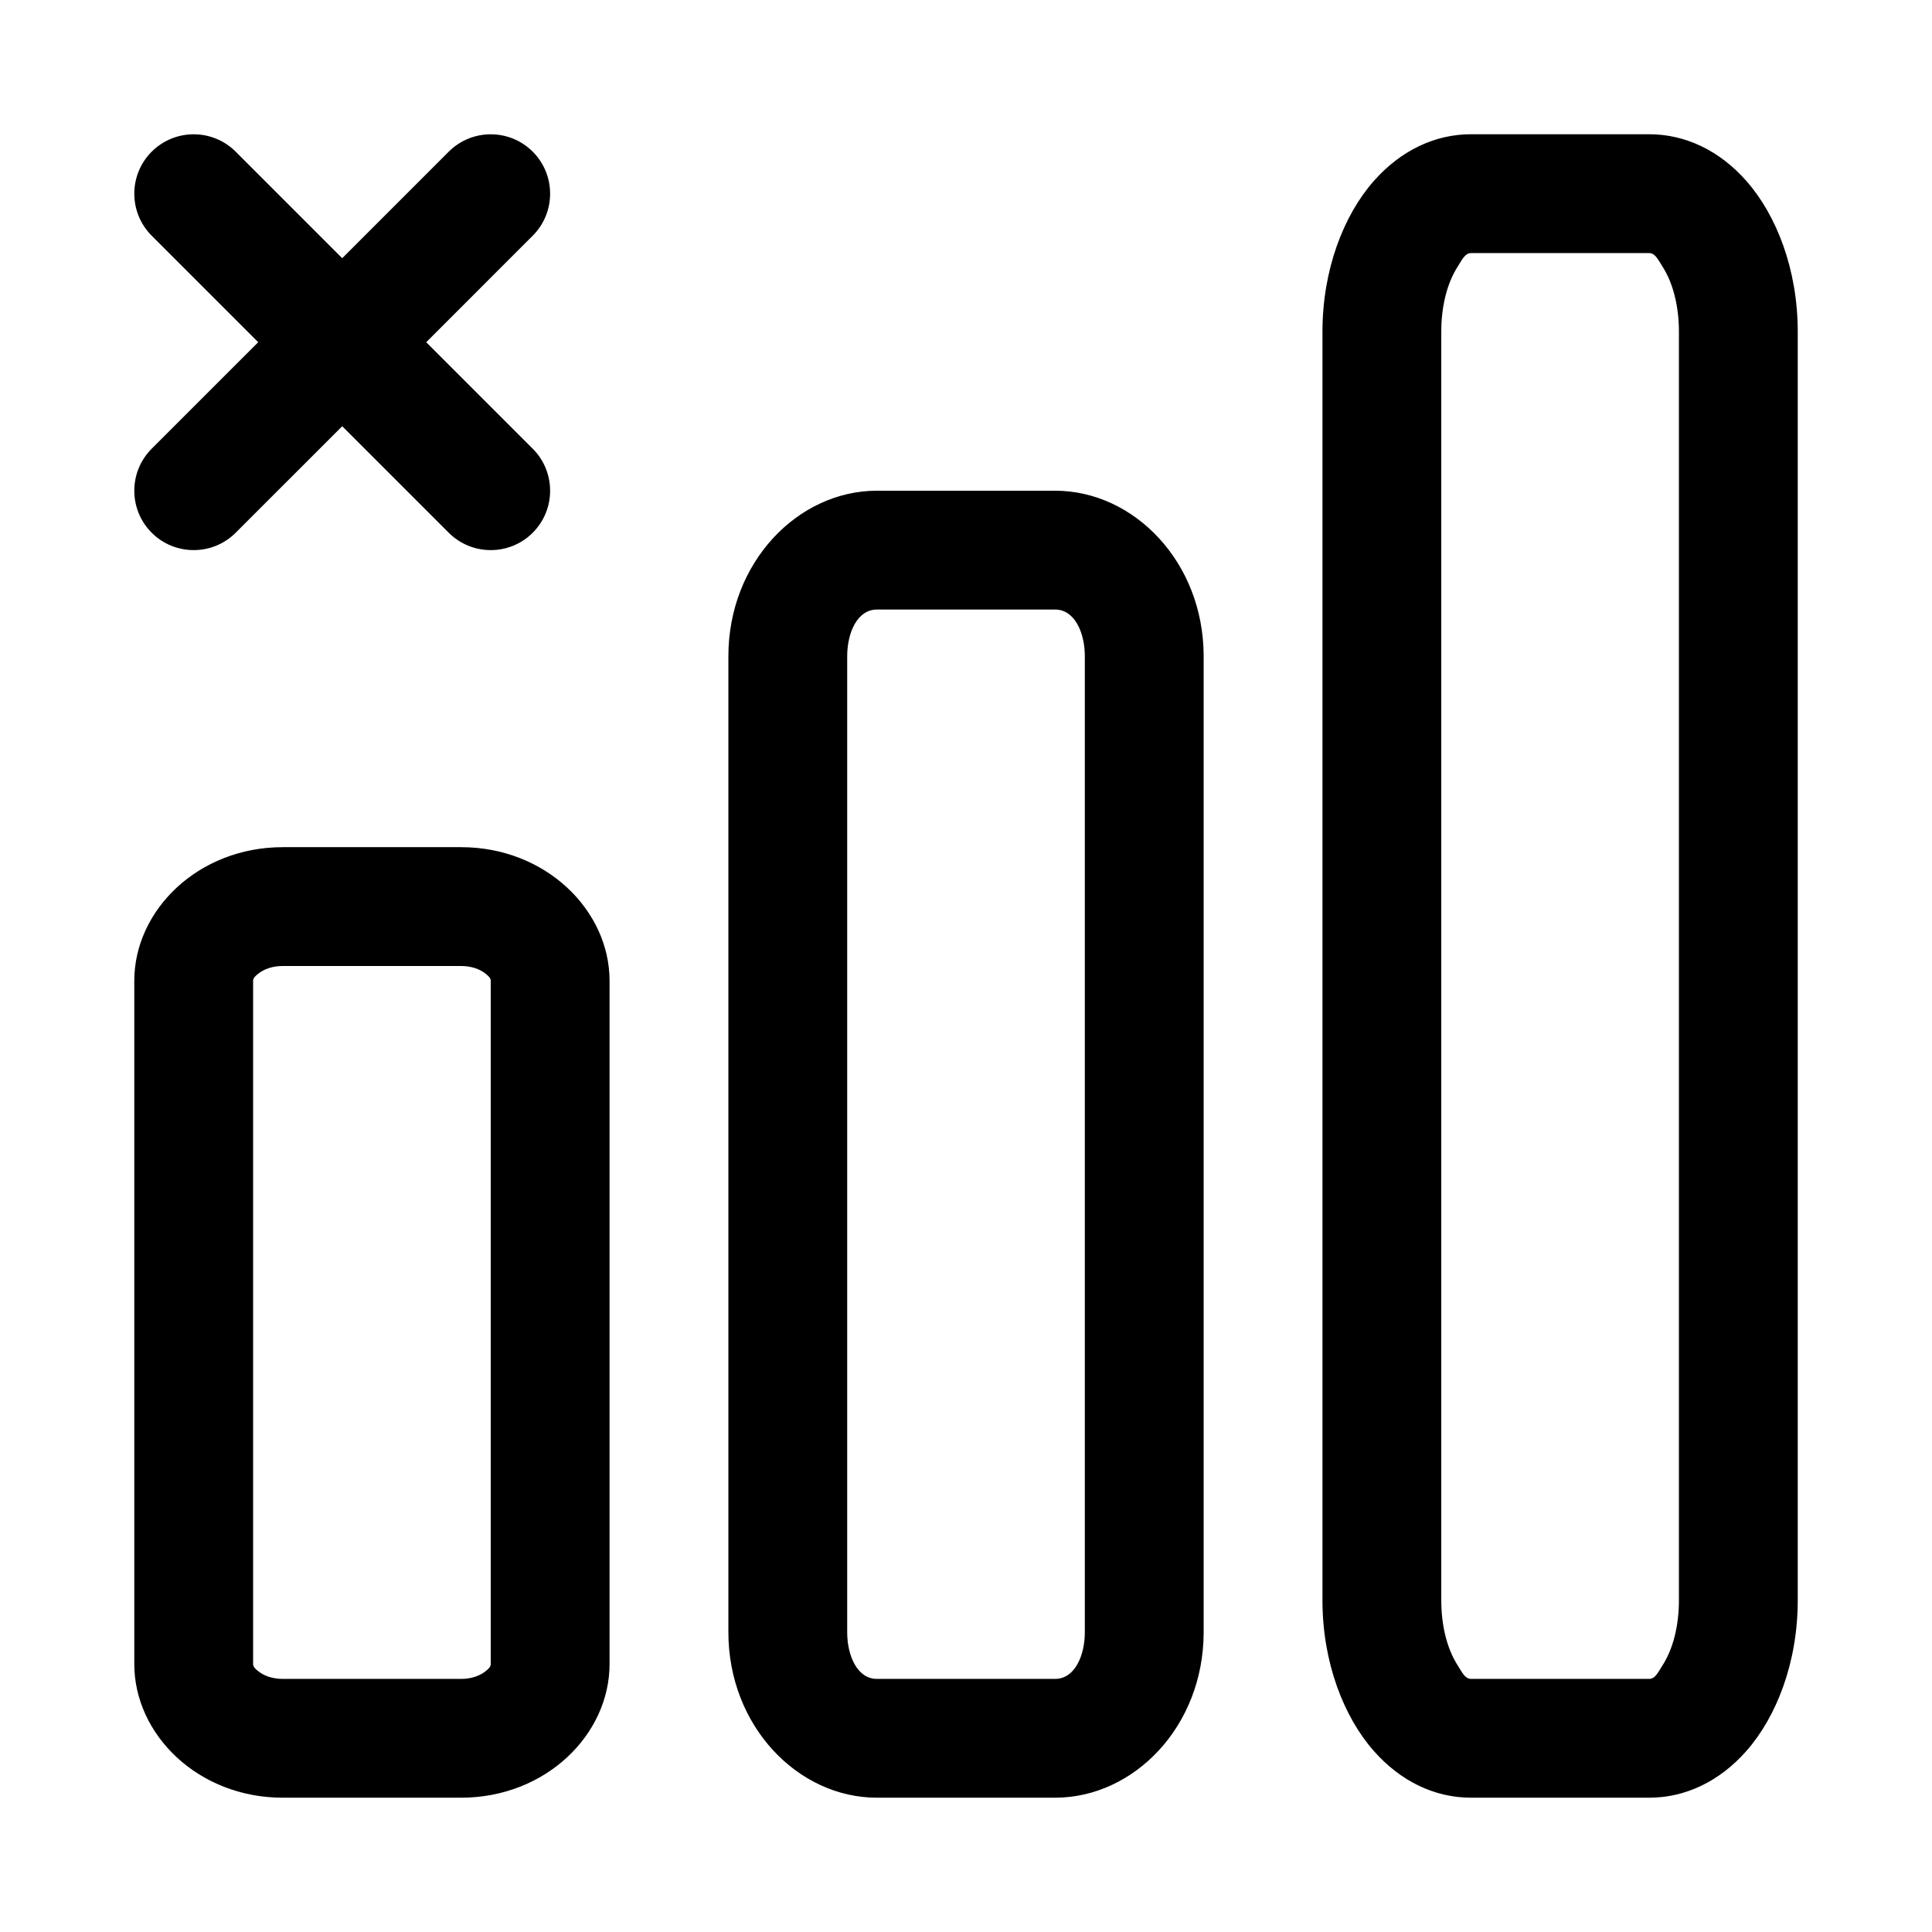
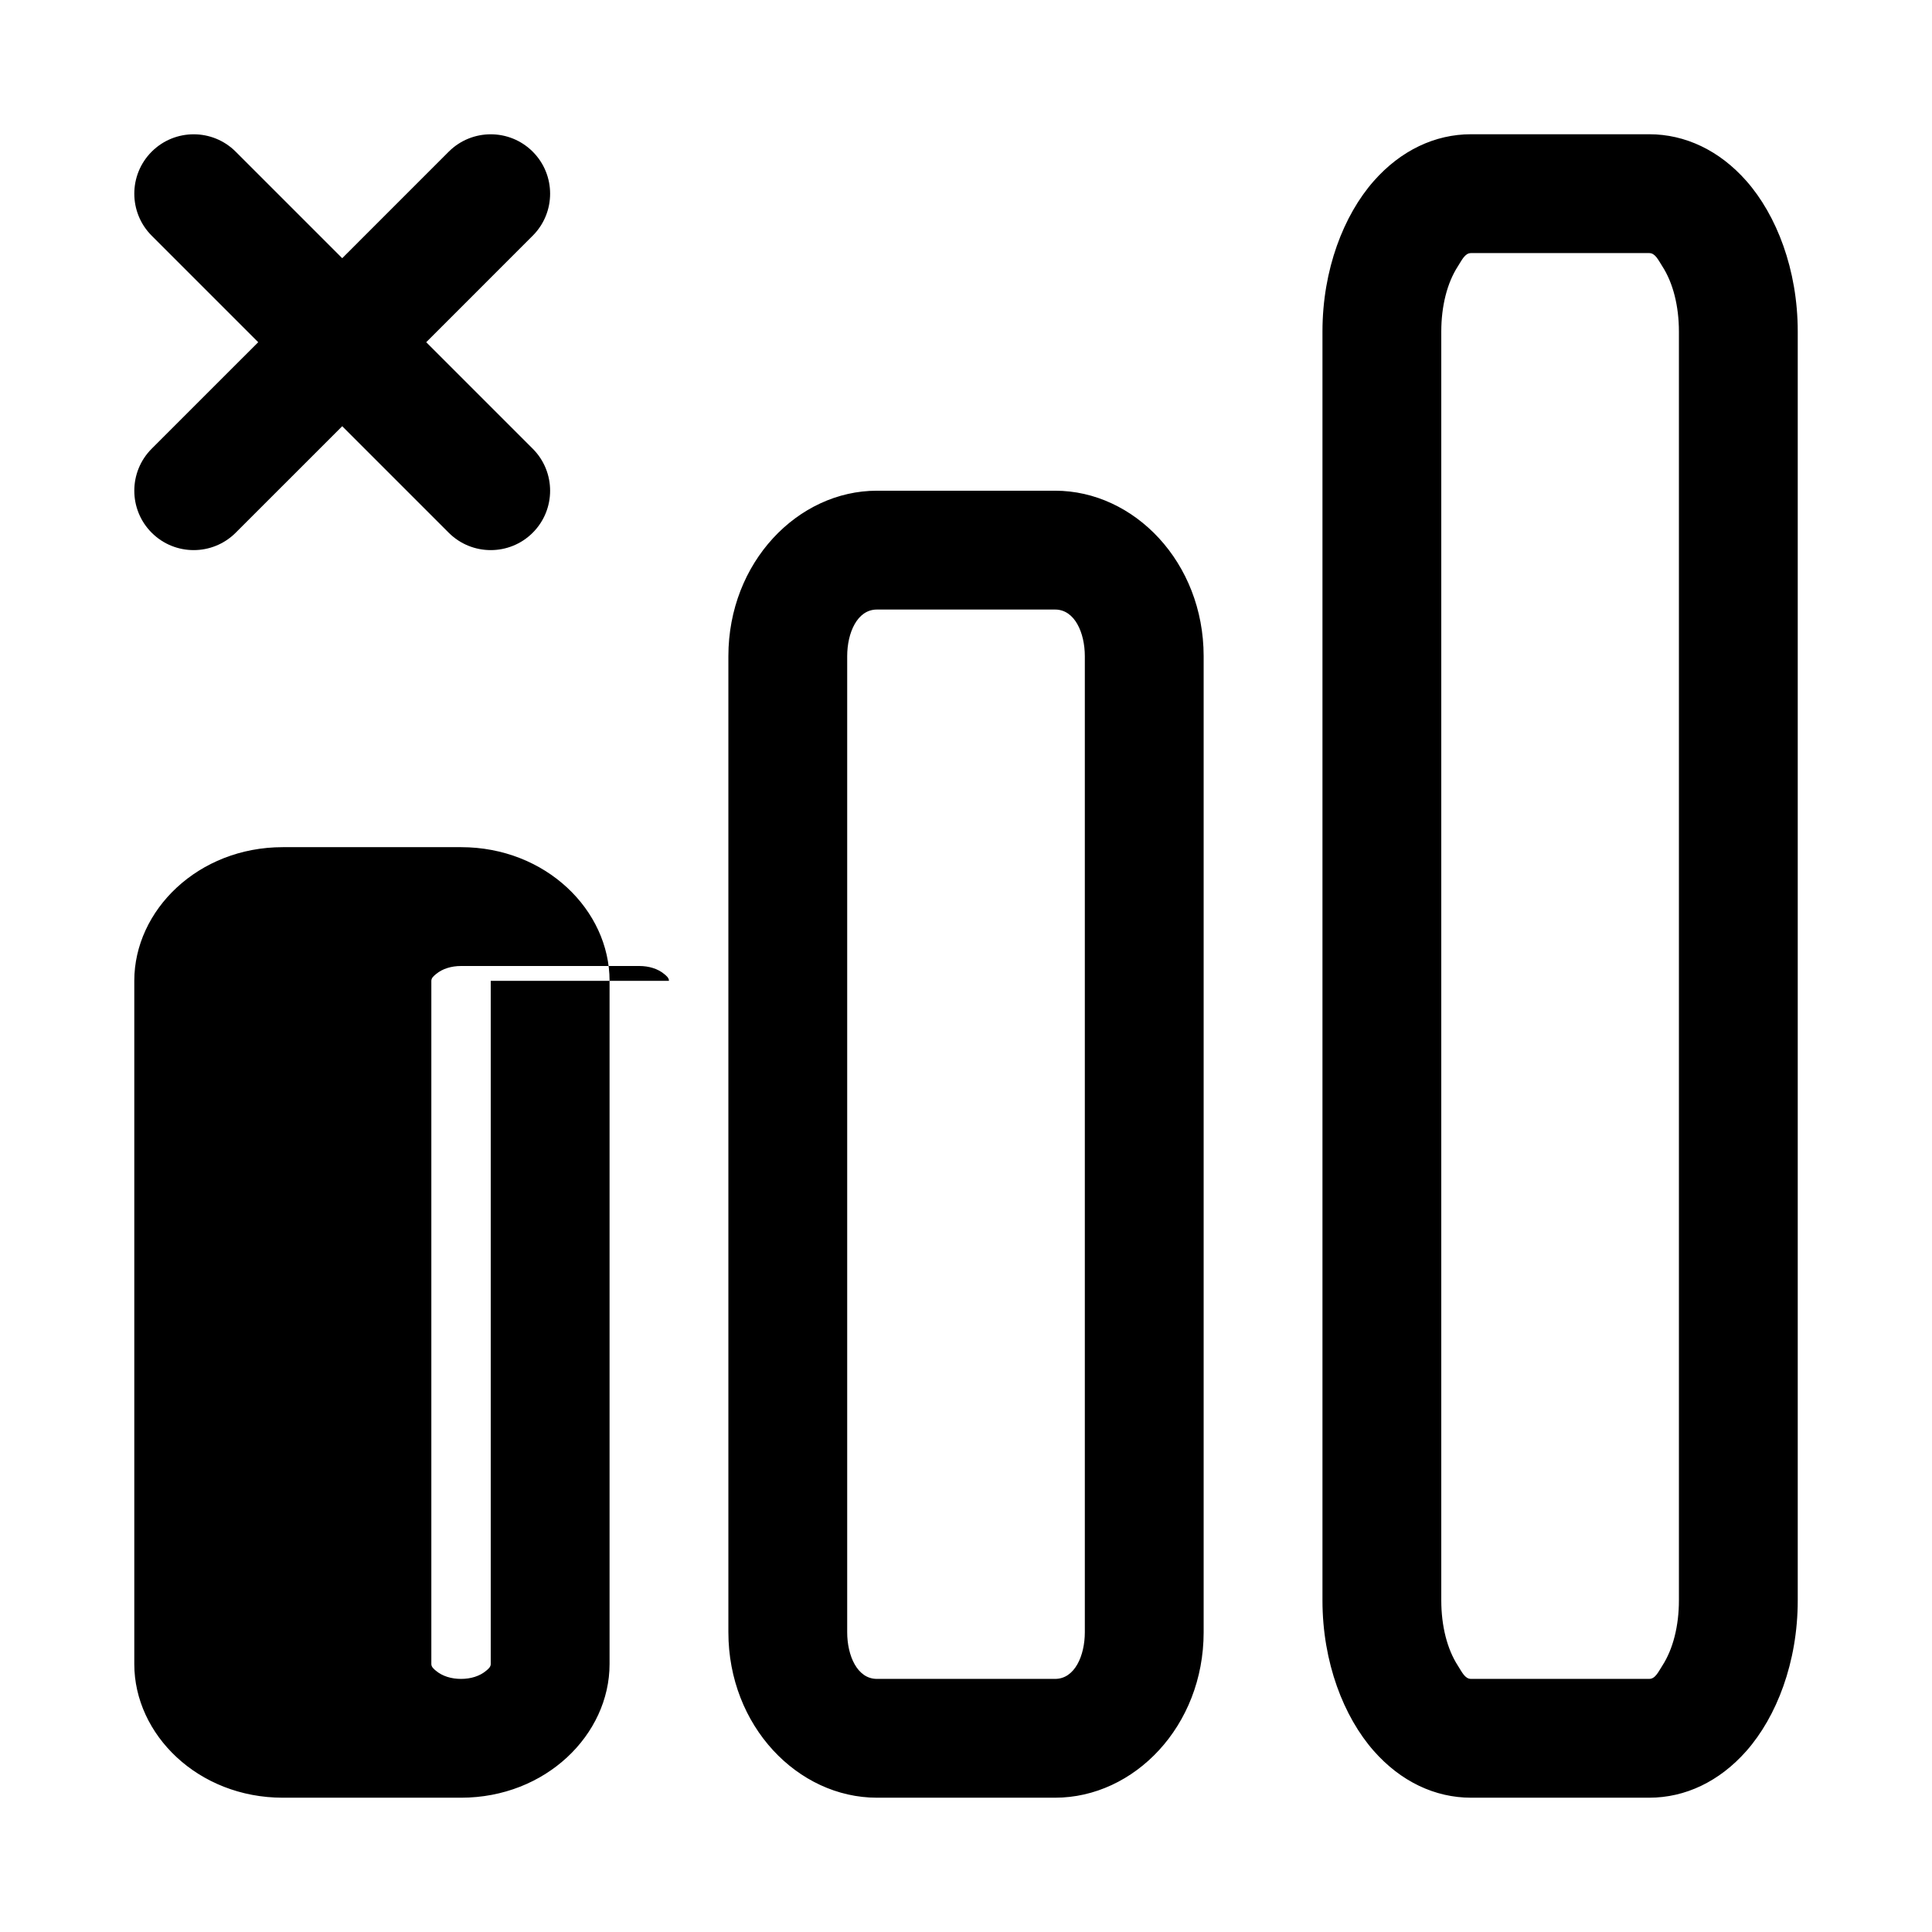
<svg xmlns="http://www.w3.org/2000/svg" fill="#000000" width="800px" height="800px" version="1.1" viewBox="144 144 512 512">
-   <path d="m305.54 403.93c0-18.703-16.91-35.422-39.359-35.422h-47.234c-22.449 0-39.359 16.719-39.359 35.422v181.06c0 18.703 16.91 35.422 39.359 35.422h47.234c22.449 0 39.359-16.719 39.359-35.422zm157.44-86.023c0-24.906-18.438-43.863-39.363-43.863h-47.23c-20.926 0-39.359 18.957-39.359 43.863v258.64c0 24.91 18.434 43.863 39.359 43.863h47.23c20.926 0 39.363-18.953 39.363-43.863zm157.44-86.043c0-16.438-5.637-30.859-13.602-39.895-7.148-8.109-16.215-12.391-25.758-12.391h-47.23c-9.543 0-18.609 4.281-25.758 12.391-7.969 9.035-13.605 23.457-13.605 39.895v336.26c0 16.438 5.637 30.859 13.605 39.895 7.148 8.109 16.215 12.391 25.758 12.391h47.23c9.543 0 18.609-4.281 25.758-12.391 7.965-9.035 13.602-23.457 13.602-39.895zm-346.37 172.07v181.06c0 0.77-0.645 1.305-1.262 1.809-1.684 1.402-4.043 2.125-6.609 2.125h-47.234c-2.566 0-4.926-0.723-6.613-2.125-0.613-0.504-1.258-1.039-1.258-1.809v-181.06c0-0.77 0.645-1.305 1.258-1.809 1.688-1.402 4.047-2.125 6.613-2.125h47.234c2.566 0 4.926 0.723 6.609 2.125 0.617 0.504 1.262 1.039 1.262 1.809zm157.44-86.023v258.64c0 6.203-2.664 12.375-7.875 12.375h-47.23c-5.211 0-7.871-6.172-7.871-12.375v-258.64c0-6.203 2.66-12.375 7.871-12.375h47.23c5.211 0 7.875 6.172 7.875 12.375zm157.44-86.043v336.26c0 6.723-1.543 12.879-4.391 17.289-1.07 1.652-1.859 3.508-3.481 3.508h-47.23c-1.621 0-2.41-1.855-3.481-3.508-2.852-4.41-4.394-10.566-4.394-17.289v-336.26c0-6.723 1.543-12.879 4.394-17.285 1.07-1.652 1.859-3.512 3.481-3.512h47.23c1.621 0 2.41 1.859 3.481 3.512 2.848 4.406 4.391 10.562 4.391 17.285zm-354.24-19.441-28.23-28.23c-6.141-6.141-16.121-6.141-22.262 0-6.141 6.141-6.141 16.121 0 22.262l28.23 28.23-28.23 28.227c-6.141 6.141-6.141 16.121 0 22.262 6.141 6.141 16.121 6.141 22.262 0l28.23-28.227 28.227 28.227c6.141 6.141 16.121 6.141 22.262 0s6.141-16.121 0-22.262l-28.227-28.227 28.227-28.23c6.141-6.141 6.141-16.121 0-22.262-6.141-6.141-16.121-6.141-22.262 0z" fill-rule="evenodd" />
+   <path d="m305.54 403.93c0-18.703-16.91-35.422-39.359-35.422h-47.234c-22.449 0-39.359 16.719-39.359 35.422v181.06c0 18.703 16.91 35.422 39.359 35.422h47.234c22.449 0 39.359-16.719 39.359-35.422zm157.44-86.023c0-24.906-18.438-43.863-39.363-43.863h-47.23c-20.926 0-39.359 18.957-39.359 43.863v258.64c0 24.91 18.434 43.863 39.359 43.863h47.23c20.926 0 39.363-18.953 39.363-43.863zm157.44-86.043c0-16.438-5.637-30.859-13.602-39.895-7.148-8.109-16.215-12.391-25.758-12.391h-47.23c-9.543 0-18.609 4.281-25.758 12.391-7.969 9.035-13.605 23.457-13.605 39.895v336.26c0 16.438 5.637 30.859 13.605 39.895 7.148 8.109 16.215 12.391 25.758 12.391h47.23c9.543 0 18.609-4.281 25.758-12.391 7.965-9.035 13.602-23.457 13.602-39.895zm-346.37 172.07v181.06c0 0.77-0.645 1.305-1.262 1.809-1.684 1.402-4.043 2.125-6.609 2.125c-2.566 0-4.926-0.723-6.613-2.125-0.613-0.504-1.258-1.039-1.258-1.809v-181.06c0-0.77 0.645-1.305 1.258-1.809 1.688-1.402 4.047-2.125 6.613-2.125h47.234c2.566 0 4.926 0.723 6.609 2.125 0.617 0.504 1.262 1.039 1.262 1.809zm157.44-86.023v258.64c0 6.203-2.664 12.375-7.875 12.375h-47.23c-5.211 0-7.871-6.172-7.871-12.375v-258.64c0-6.203 2.66-12.375 7.871-12.375h47.23c5.211 0 7.875 6.172 7.875 12.375zm157.44-86.043v336.26c0 6.723-1.543 12.879-4.391 17.289-1.07 1.652-1.859 3.508-3.481 3.508h-47.23c-1.621 0-2.41-1.855-3.481-3.508-2.852-4.41-4.394-10.566-4.394-17.289v-336.26c0-6.723 1.543-12.879 4.394-17.285 1.07-1.652 1.859-3.512 3.481-3.512h47.23c1.621 0 2.41 1.859 3.481 3.512 2.848 4.406 4.391 10.562 4.391 17.285zm-354.24-19.441-28.23-28.23c-6.141-6.141-16.121-6.141-22.262 0-6.141 6.141-6.141 16.121 0 22.262l28.23 28.23-28.23 28.227c-6.141 6.141-6.141 16.121 0 22.262 6.141 6.141 16.121 6.141 22.262 0l28.23-28.227 28.227 28.227c6.141 6.141 16.121 6.141 22.262 0s6.141-16.121 0-22.262l-28.227-28.227 28.227-28.23c6.141-6.141 6.141-16.121 0-22.262-6.141-6.141-16.121-6.141-22.262 0z" fill-rule="evenodd" />
</svg>